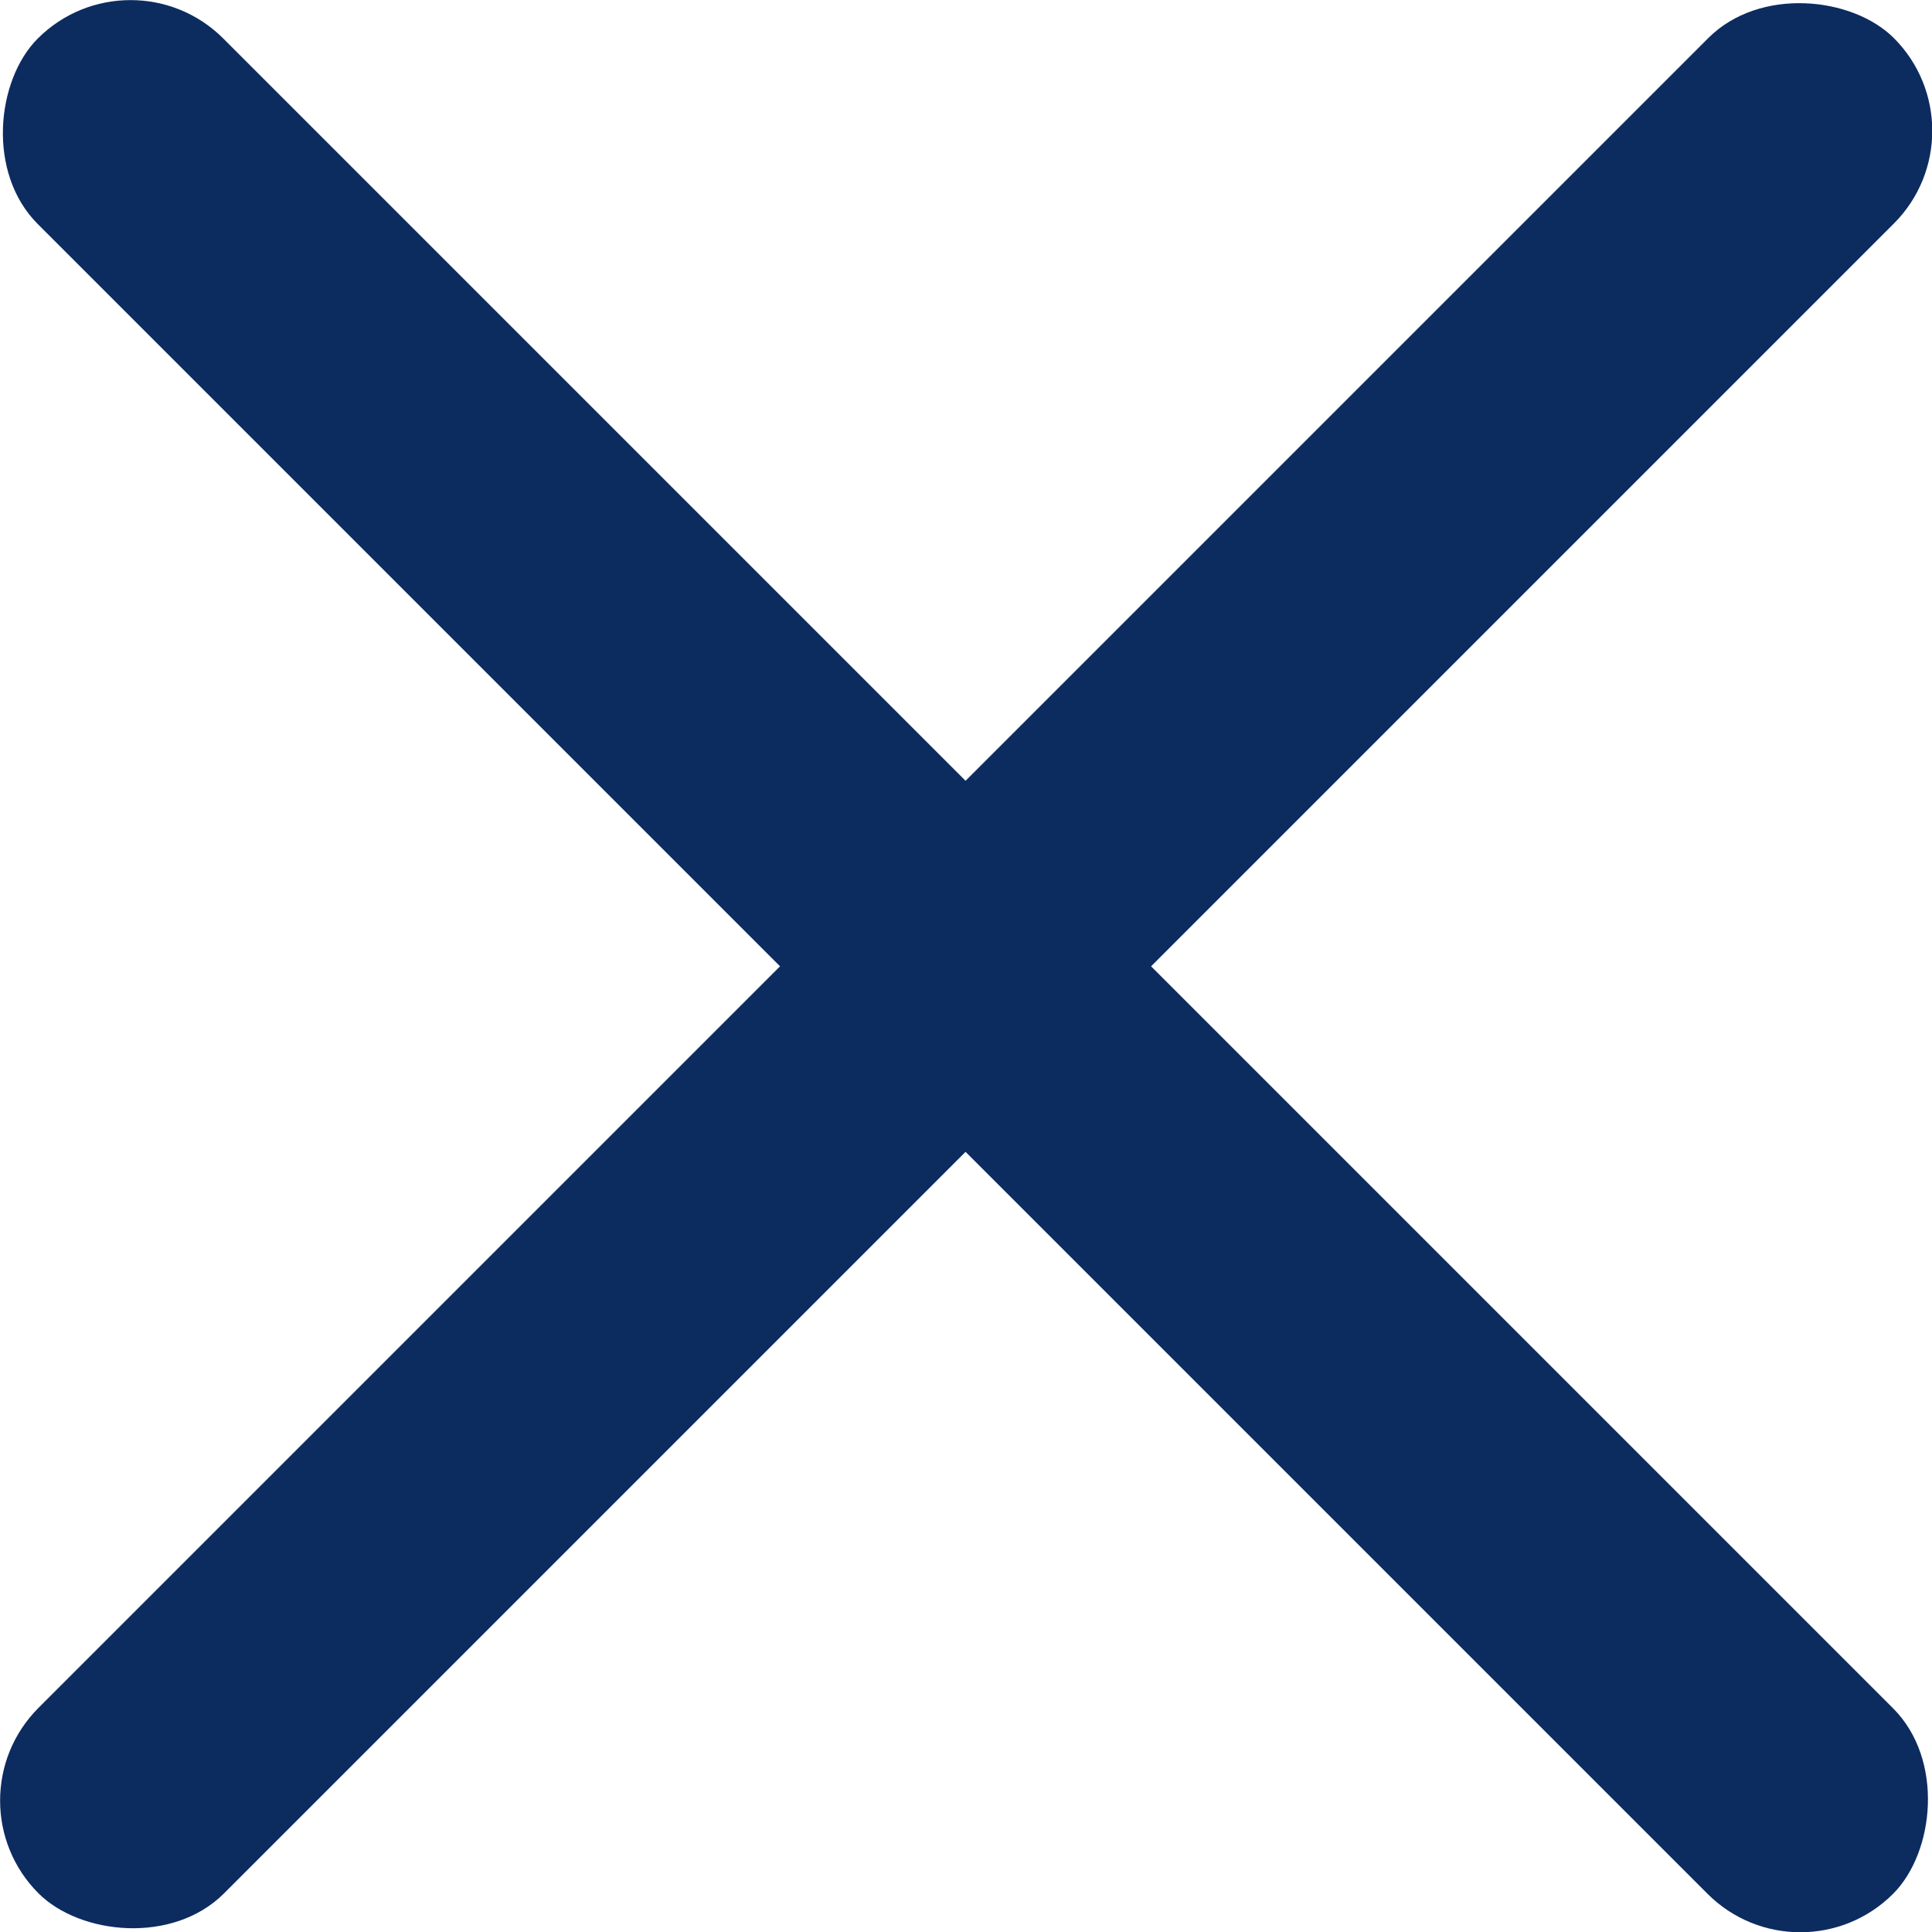
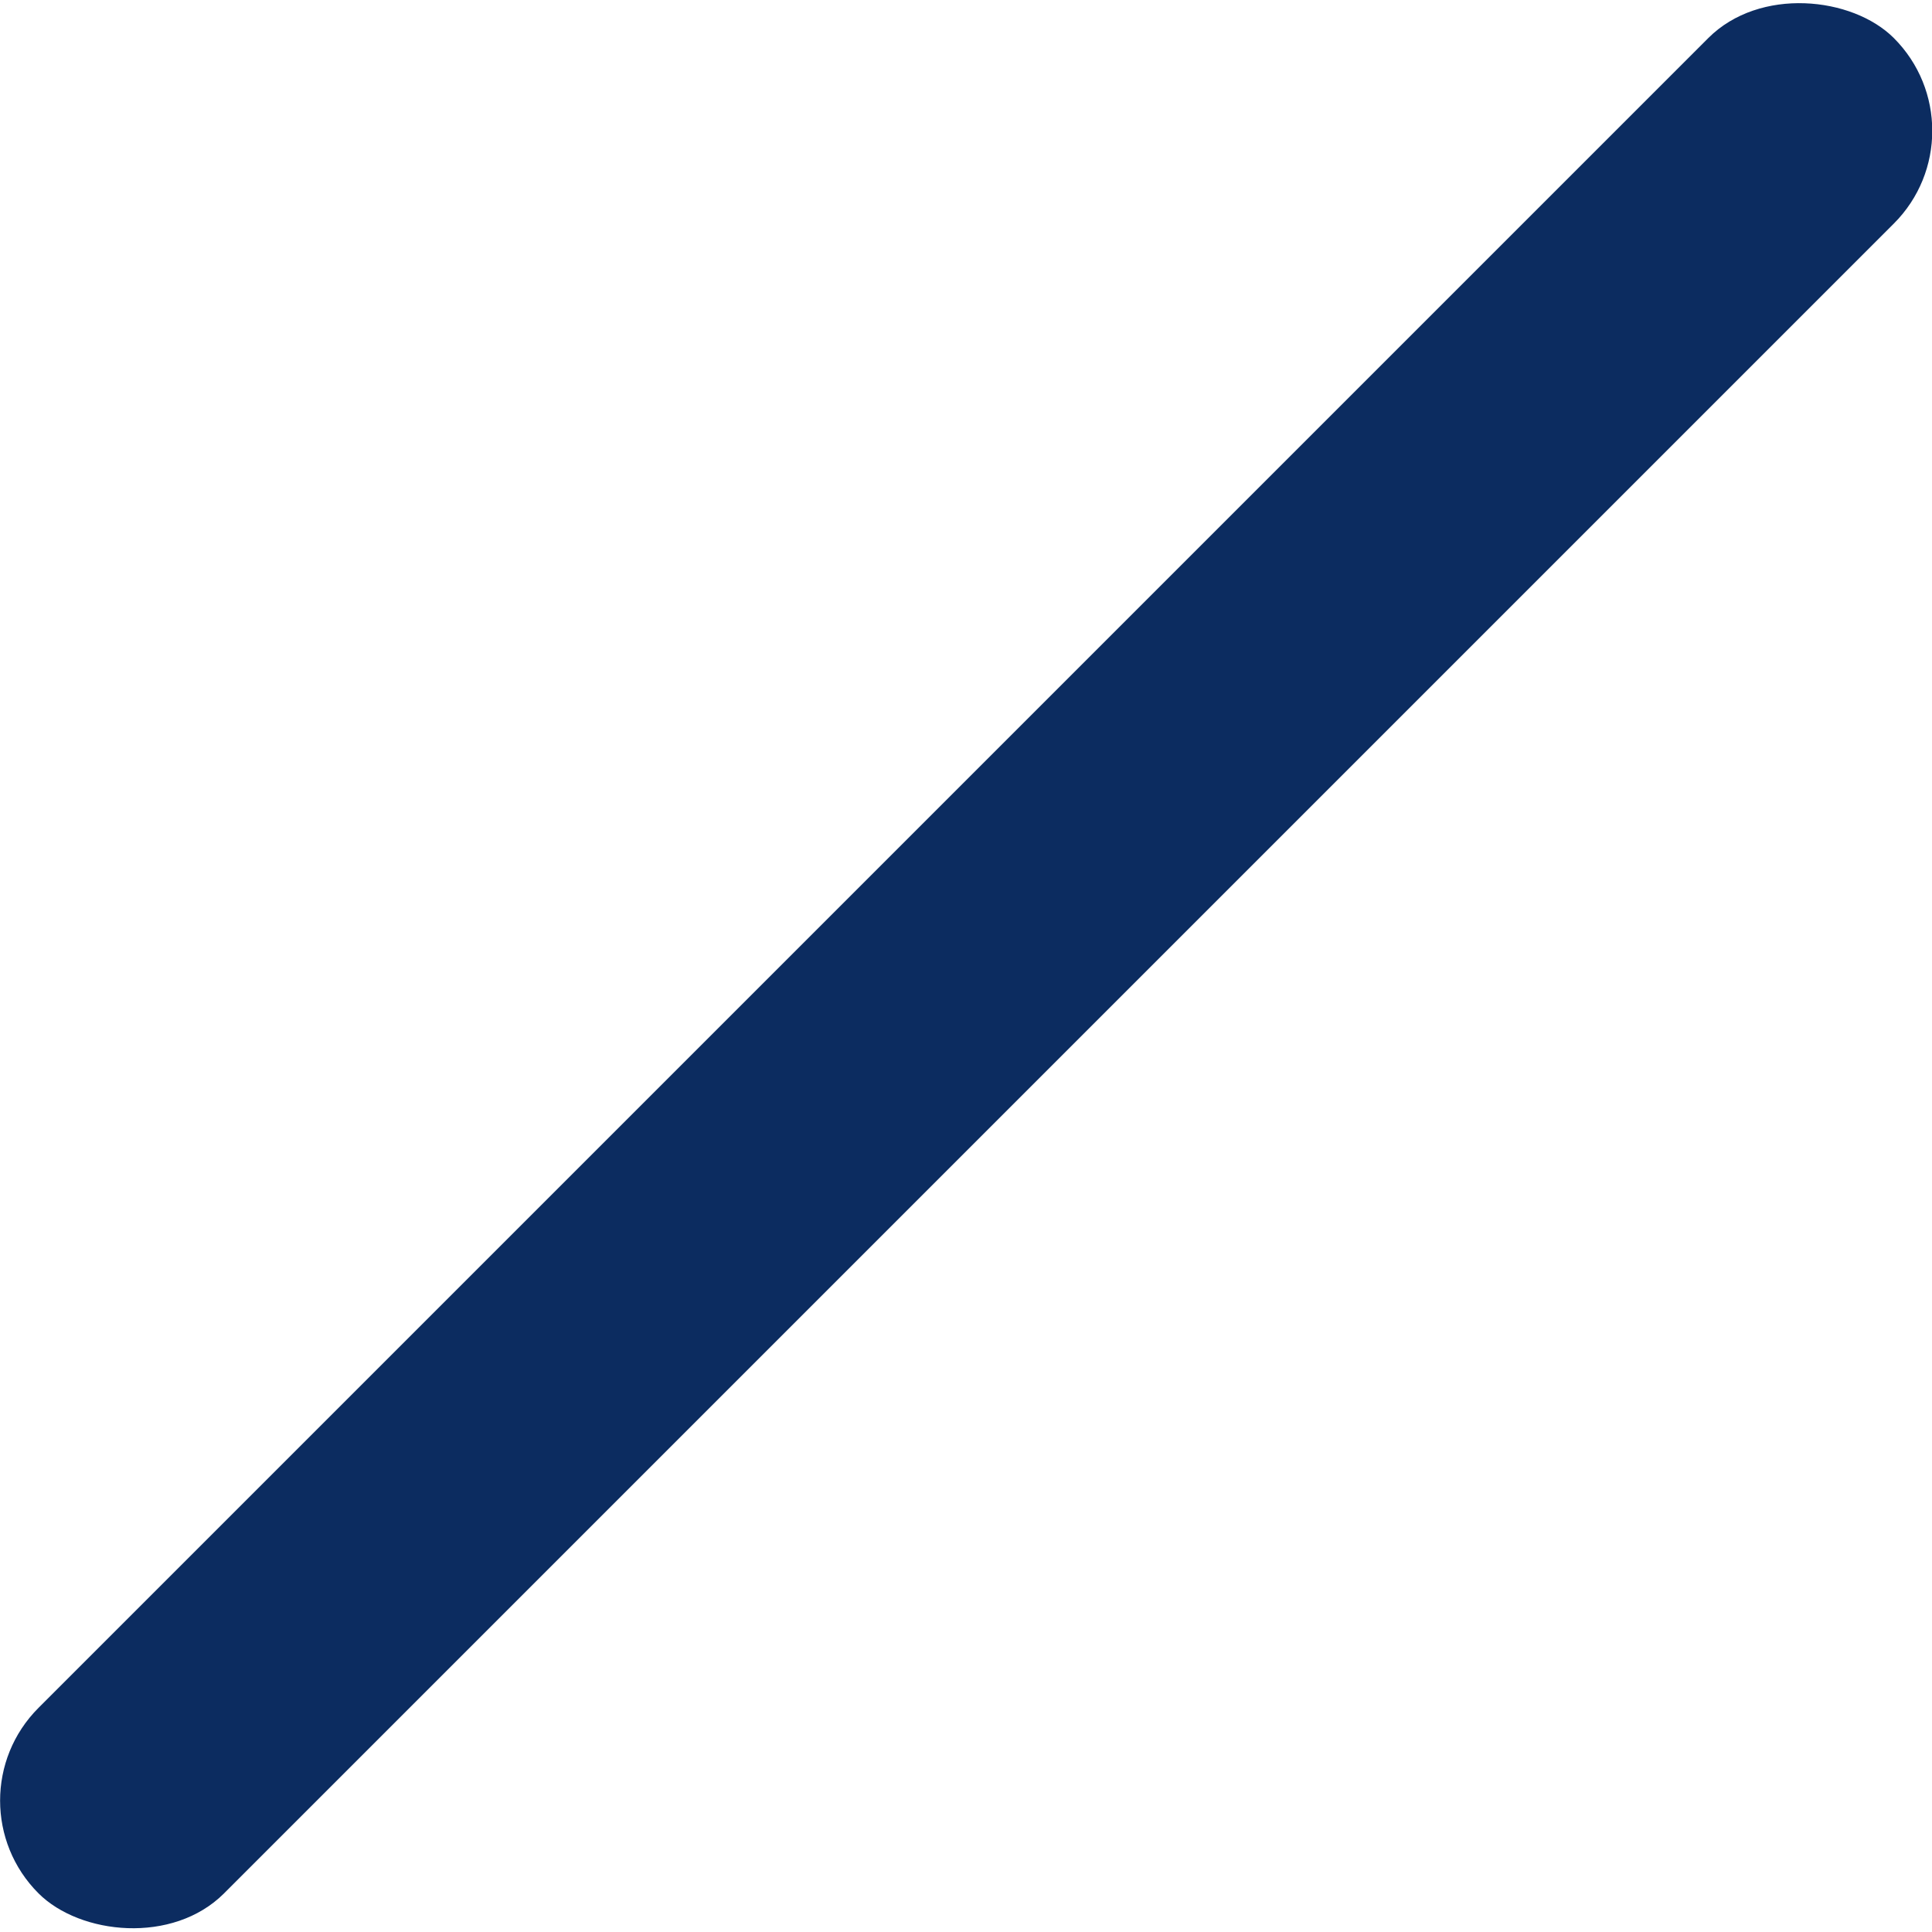
<svg xmlns="http://www.w3.org/2000/svg" id="Layer_1" data-name="Layer 1" viewBox="0 0 22.09 22.09">
  <defs>
    <style>.cls-1{fill:#0c2c60;}</style>
  </defs>
  <title>Close</title>
  <rect class="cls-1" x="902.39" y="516.08" width="30" height="3" rx="1.5" ry="1.5" transform="translate(-1003.63 293.75) rotate(-45)" />
-   <rect class="cls-1" x="902.39" y="516.08" width="30" height="3" rx="1.5" ry="1.5" transform="translate(-271.67 -1003.63) rotate(45)" />
</svg>